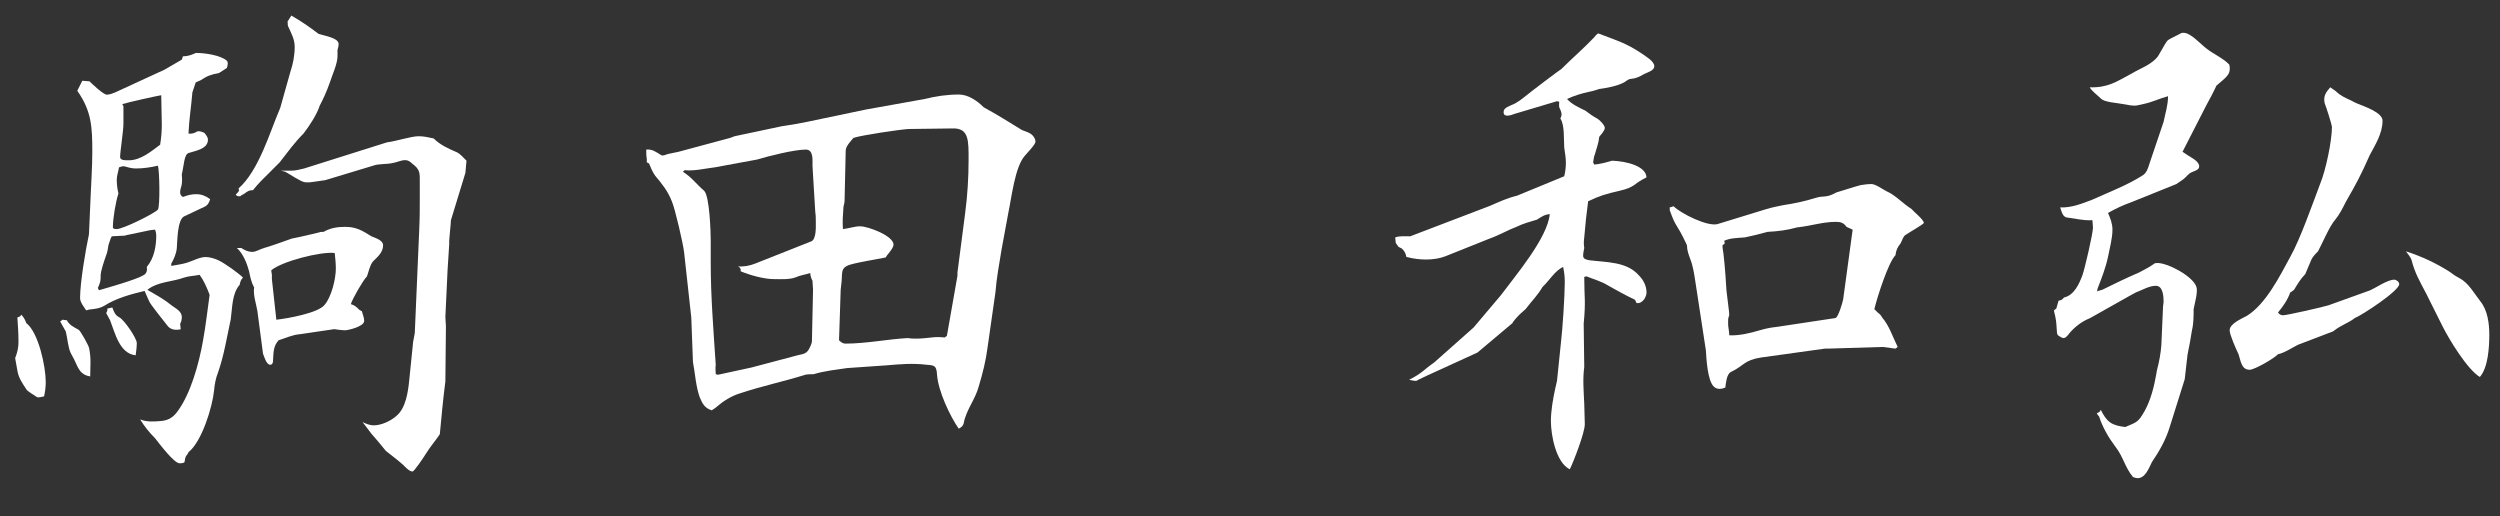
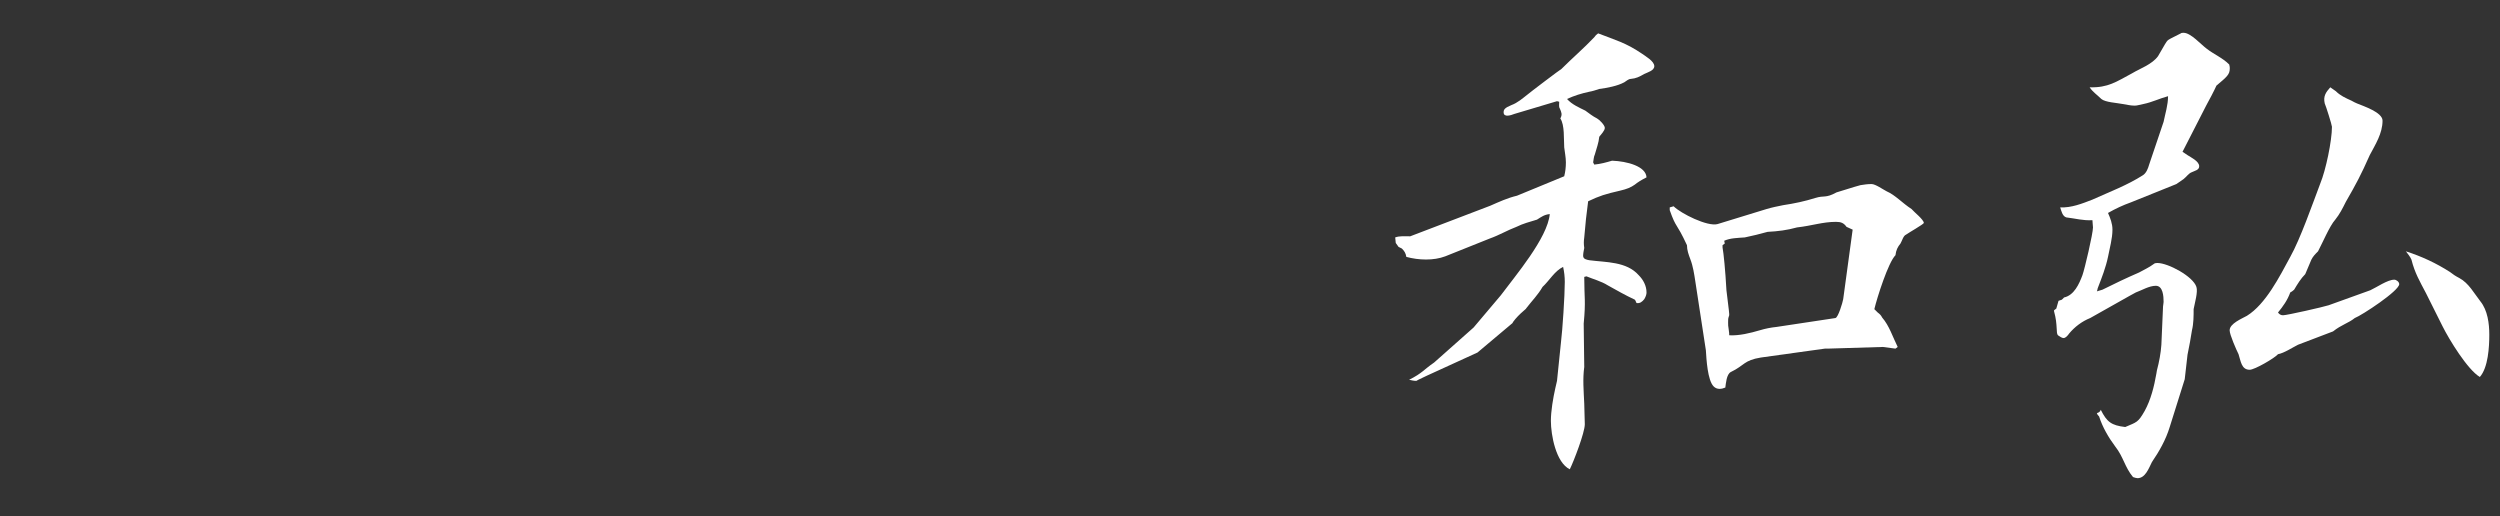
<svg xmlns="http://www.w3.org/2000/svg" id="_レイヤー_1" data-name="レイヤー 1" viewBox="0 0 179.85 37.12">
  <rect x="0" y="0" width="179.85" height="37.12" fill="#333333" stroke="none" />
  <defs>
    <style>
      .cls-1 {
        fill: #fff;
      }
    </style>
  </defs>
-   <path class="cls-1" d="M1.33,24.6c0-.6-.04-1.2-.08-1.76l.2-.08.08-.12c.16.16.28.36.36.6.88.68,1.4,3.12,1.4,4.24,0,.36-.04.68-.12,1.04-.12,0-.4.12-.52.04-.16-.12-.68-.4-.76-.56-.72-1.08-.56-1.04-.8-2.24.16-.4.24-.76.24-1.16ZM4.49,23l.32.04c.2.36.48.48.84.68.12.04.72,1.12.76,1.32.16.8.08,1.24.08,2.04-.52-.08-.76-.36-.96-.8-.12-.28-.28-.6-.44-.88-.2-.4-.24-1.12-.36-1.56-.12-.2-.24-.44-.36-.64l-.04-.08c.08-.04.12-.08.16-.12ZM5.92,5.81l.52.04c.2.2,1,.96,1.24.96.2,0,.4-.08.6-.16l3.56-1.64,1.24-.72.08-.24c.32,0,.56-.08.84-.2.04-.04.12-.04.16-.04.56,0,1.72.16,2.16.56.12.12.04.4,0,.52l-.56.36c-.6.12-.84.2-1.32.52-.12.04-.24.12-.36.16-.08.24-.16.48-.24.72-.08,1-.24,1.96-.28,2.96.24.04.44-.04.64-.16.16-.04.36.04.52.12.08.12.24.28.24.48,0,.68-.92.8-1.4.96-.32.12-.32.88-.48,1.52.08.96-.12.88-.12,1.32,0,.16.08.24.2.32.32-.12.6-.2.96-.2s.68.12,1,.36c-.08.24-.16.44-.44.56l-1.44.68c-.48.24-.48,1.76-.52,2.28-.04.4-.2.76-.4,1.12v.16c.4-.08.8-.12,1.16-.24.4-.12.88-.4,1.32-.4.28,0,.68.12.92.24.44.2,1.44.92,1.76,1.24-.16.16-.2.32-.24.52-.56.64-.52,1.64-.64,2.48-.28,1.28-.48,2.6-.92,3.84-.16.4-.24.84-.28,1.28-.12,1.2-.88,3.68-1.84,4.44-.12.32-.2.12-.28.68,0,.12-.28.12-.36.12-.4,0-1.48-1.44-1.76-1.8-.44-.44-.76-.84-1.08-1.36.48.2,1,.16,1.48.12.52-.04.88-.24,1.2-.68.96-1.28,1.56-3.48,1.84-5.08.2-1.08.32-2.2.48-3.32-.2-.52-.4-1-.72-1.44-.36.08-.76.08-1.12.2-.88.32-1.88.28-2.64.88.68.4,1.16.64,1.8,1.16.28.2.68.4.68.8,0,.16-.04.36-.12.48l.04.4c-.4.08-.76.04-1-.32-.24-.32-1.2-1.48-1.28-1.72-.12-.24-.2-.48-.32-.72-1,.24-2.04.52-2.92,1.08-.28.16-.56.2-.88.24-.12,0-.28.04-.4.08-.16-.24-.44-.6-.44-.88,0-1.12.4-3.48.64-4.6l.12-2.72c.04-1.04.12-2.12.12-3.2,0-1.76-.04-2.92-1.08-4.4l.36-.72ZM10.32,19.8c.24-.12.28-.36.24-.6.52-.6.68-1.48.68-2.24,0-.16-.04-.32-.08-.44l-.36.04-1.72.36c-.08.04-.16.04-.28.04-.24,0-.52.04-.76.04-.12.2-.16.44-.24.64-.04.2-.04.36-.12.6-.24.68-.44,1.28-.44,1.6s0,.44-.2.88l.08.16c.68-.2,2.68-.76,3.2-1.08ZM7.72,22.36v-.16l.36-.08c.12.32.2.56.52.72.32.16,1.24,1.48,1.24,1.84,0,.28-.04.56-.08.88-1.16-.12-1.48-1.6-1.84-2.52-.08-.16-.2-.36-.28-.52l.08-.16ZM9.76,12.12c-.28,0-.56-.08-.84-.16-.12,0-.28.04-.36.08-.04.28-.16.6-.16.88,0,.32.04.68.12,1-.2.6-.4,1.8-.4,2.44,0,.12.2.12.28.12.44,0,2.64-1.08,2.96-1.4.16-.24.12-2.8,0-3.16-.52.12-1.04.2-1.6.2ZM8.8,7.49l.08.16v1.24c0,.52-.24,2.04-.24,2.4,0,.28.44.24.64.24.84,0,1.6-.64,2.24-1.12.08-.48.12-.96.12-1.44,0-.72-.04-1.4-.04-2.12-.28.04-2.44.52-2.8.64ZM17.2,13.72l-.04-.16c1.48-1.32,2.24-4.04,3-5.8l.72-2.56c.2-.6.32-1.2.32-1.84,0-.52-.24-.96-.48-1.48-.04-.08,0-.24-.04-.32l.28-.44c.76.44,1.28.8,1.96,1.32.36.12,1.44.28,1.44.72,0,.16-.04.28-.08.44v.44c0,.56-.4,1.4-.56,1.92-.2.56-.44,1.12-.72,1.64-.2.64-.76,1.48-1.16,2-.64.64-1.16,1.36-1.72,2.08-.44.44-.92.92-1.36,1.36-.2.2-.4.44-.56.64-.28,0-.4.08-.6.24-.12.08-.24.12-.32.2-.16,0-.24,0-.32-.12.08-.08.16-.16.24-.28ZM17.36,17.84c.24.16.48.28.8.28.24,0,.56-.2.84-.28.68-.2,1.32-.44,2-.68.64-.12,1.28-.28,1.96-.44.08-.04.2-.04.32-.04.48-.28,1-.36,1.56-.36.8,0,1.24.28,1.88.68.28.12.84.28.84.64,0,.52-.4.84-.72,1.16-.24.28-.32.76-.44,1.08-.28.28-1.04,1.6-1.16,2,.28.08.4.2.6.4.08.04.12.08.2.12.04.2.16.44.16.68,0,.44-1.24.68-1.32.68-.28,0-.56-.04-.84-.08-.8.12-1.6.24-2.44.36-.56.04-1.04.28-1.56.44-.4.44-.36.92-.4,1.48,0,.12-.04.28-.2.28-.28,0-.44-.6-.52-.8l-.4-3.04c-.08-.52-.32-1.16-.24-1.72-.2-.36-.28-.76-.36-1.16-.16-.6-.44-1.28-.88-1.68h.32ZM23.36,21.92c.48-.56.8-1.84.8-2.6,0-.36-.04-.76-.08-1.12-1-.12-3.8.6-4.56,1.24v.08l.04.24v.32s.28,2.56.32,2.92c.76-.08,3.04-.48,3.48-1.08ZM20.92,12.28c.32,0,.64-.08.96-.16l5.96-1.88c.68-.08,1.72-.44,2.28-.44.36,0,.72.08,1.08.16.48.48,1.04.72,1.68,1,.24.12.48.4.68.6l-.08.88-1.04,3.4c0,.28-.16,1.56-.12,1.68l-.12,1.88-.16,3.4.04.68-.04,3.96c-.16,1.24-.28,2.52-.4,3.8-.32.48-.68.88-1,1.4-.12.2-.84,1.28-.96,1.28-.24,0-.52-.32-.68-.48-.4-.36-.84-.68-1.24-1-.36-.44-.68-.84-1.04-1.24-.2-.28-.44-.56-.64-.84.24.12.52.24.8.24.56,0,1.24-.32,1.64-.68.68-.56.84-1.76.92-2.56l.28-2.76.12-.64.32-7.44c.04-.84.04-1.64.04-2.44v-.92c0-.72.04-.96-.56-1.4-.12-.12-.28-.24-.48-.24-.32,0-.6.16-.88.2-.48.12-1,.04-1.44.2l-3.44,1.04c-1.04.16-1.12.16-1.28.16-.32,0-.4-.04-1.52-.72-.12-.08-.28-.08-.4-.12h.72Z" />
-   <path class="cls-1" d="M46.49,10.76c.44-.04.68.16,1.08.4.08.08.36-.04.48-.08l.76-.16,3.72-1,.32-.12,3.4-.72,1-.16.84-.16,4.2-.88,4.24-.76c.8-.2,1.6-.32,2.44-.32.68,0,1.32.44,1.8.92.96.52,1.84,1.08,2.76,1.64.2.08.48.16.64.28.16.12.32.32.32.56,0,.2-.6.8-.76,1-.72.8-.96,3.04-1.2,4.16l-.48,2.6c-.16,1-.36,2.04-.44,3.08l-.56,3.92c-.12.96-.36,1.92-.64,2.84-.24.92-.92,1.72-1.08,2.64-.04.2-.2.32-.36.4-.64-.92-1.48-2.72-1.56-3.88-.04-.64-.16-.68-.76-.72-.96-.12-1.92-.04-2.84.04l-2.88.2c-.8.12-1.6.2-2.4.44-.2,0-.4,0-.6.04-1.52.48-3.08.8-4.64,1.32-.68.2-1.24.56-1.8,1.04-.08.08-.2.12-.28.2-.52-.16-.68-.48-.88-.96-.28-.8-.32-1.68-.48-2.52l-.12-3.2-.52-4.72c-.08-.64-.64-3.08-.88-3.64-.28-.72-.72-1.28-1.2-1.84-.2-.28-.32-.6-.44-.88l-.16-.08v-.24c-.04-.24-.04-.44-.04-.68ZM50.65,13.72c.4.36.48,3,.48,3.6v1.6c0,2.44.2,4.88.36,7.32-.04.24,0,.48,0,.68l.16.04,2.4-.52,3.32-.88c.6-.12.72-.16.96-.72.04-.12.08-.2.08-.28l.08-3.72-.04-.64c-.08-.16-.16-.36-.16-.56-.36.12-.72.16-1.08.32-.44.16-1.04.12-1.52.12-.72,0-1.72-.28-2.4-.56,0-.2-.04-.28-.2-.36.4.04.84-.04,1.24-.2l4.04-1.6c.36-.16.32-1.04.32-1.36,0-.24,0-.48-.04-.76l-.16-2.64c0-.24-.04-.48-.04-.72,0-.36.08-1.12-.48-1.12-.84,0-2.72.48-3.52.72l-3.04.56c-.68.08-1.48.28-2.16.2l-.12.12c.6.36,1,.92,1.52,1.36ZM60.8,24.72c1.52,0,3.04-.32,4.52-.4.2.04.4.04.6.04.36,0,.72-.04,1.08-.08.28-.04.64-.04.96,0l.16-.12.76-4.32v-.24l.56-4.32c.16-1.2.24-2.52.24-3.76,0-1.4.04-2.32-1.16-2.28l-3.16.04c-.64.04-3.36.44-3.96.64-.2.24-.56.6-.56.92l-.08,3.56c0,.16-.04.32-.08.48-.04.56-.08,1.04-.04,1.6.4-.04.84-.2,1.24-.2.56,0,2.4.68,2.4,1.32,0,.2-.24.48-.36.64-.08.08-.16.2-.2.28-.76.16-1.88.32-2.56.52-.76.24-.52.6-.64,1.44,0,.12-.04.24-.04.36l-.12,3.64c.12.12.28.24.44.24Z" />
  <path class="cls-1" d="M100.37,17.08c.32-.12.72-.08,1.08-.08l5.76-2.2c.64-.28,1.24-.56,1.92-.72l3.4-1.4c.08-.32.12-.64.12-1s-.08-.72-.12-1.08c-.04-.6.04-1.6-.28-2.08.16-.28.08-.44-.04-.72-.08-.12-.04-.32-.04-.48l-.16-.04-3.08.92c-.2.08-.76.28-.76-.12,0-.2.08-.32.56-.52.44-.16.8-.48,1.16-.76.08-.08,2.4-1.84,2.44-1.84.76-.76,1.6-1.48,2.36-2.28.08-.12.16-.2.28-.28,1.24.48,2,.68,3.12,1.44.28.2.92.56.92.92,0,.32-.48.44-.72.56-.36.2-.56.32-1,.36-.12,0-.32.16-.44.24-.52.28-1.24.4-1.8.48-.24.08-.48.16-.72.2-.56.12-1.08.28-1.6.52.36.4.84.6,1.32.84.28.2.52.4.84.56.16.08.56.48.56.68s-.28.48-.4.64c-.04.44-.2.84-.32,1.28-.08.16-.08.36-.12.56l.08.16c.44-.04.88-.16,1.28-.28,1.08.04,2.44.4,2.48,1.2-.4.2-.64.36-.84.52-.28.2-.56.32-1.08.44-1.04.24-1.44.36-2.28.76-.12.88-.2,1.64-.28,2.6-.04.28-.04.48,0,.76-.04.2-.08.4-.08.56,0,.24.24.28.44.32,1.2.16,2.68.08,3.56,1.08.32.32.56.76.56,1.24,0,.12-.04.28-.16.48-.16.2-.32.32-.56.28-.04-.08-.08-.2-.12-.24-.68-.32-1.32-.68-1.96-1.04-.44-.28-1.04-.44-1.52-.64l-.16.04c0,1.56.12,1.68-.04,3.36l.04,3.12c-.12.88-.04,1.72,0,2.64,0,.48.04,1,.04,1.48,0,.6-.8,2.68-1.08,3.24-1-.48-1.36-2.48-1.36-3.48,0-.72.16-1.64.32-2.36.04-.16.08-.36.12-.52l.28-2.72c.12-.96.28-3.44.28-4.4,0-.36-.04-.72-.12-1.08-.6.28-1,1-1.48,1.44-.32.56-.76,1-1.16,1.52-.04.08-.12.12-.2.2-.28.24-.56.52-.76.8,0,.04-.04.04-.04.08l-2.52,2.12c-3.88,1.76-4.36,2-4.4,2.04-.16,0-.36-.04-.52-.08.96-.48,1.04-.72,1.8-1.24l2.84-2.52,1.96-2.32c1.04-1.4,3.36-4.12,3.52-5.84-.4.04-.6.2-.92.4-.52.16-1,.28-1.48.52-.64.24-1.24.6-1.92.84l-3.2,1.28c-.84.32-1.92.28-2.8.04-.04-.28-.16-.44-.32-.6l-.24-.12-.2-.28-.04-.4ZM120.4,14.84c.52.52,2.44,1.48,3.16,1.28l3.52-1.08c.4-.12.8-.2,1.2-.28.8-.12,1.56-.28,2.32-.52.64-.2.72.04,1.52-.4.56-.16,1.12-.36,1.72-.52.24-.04.52-.08.8-.08s.84.4,1.08.52c.64.28,1.12.84,1.8,1.28.16.2.88.76.88,1,0,.08-1.12.72-1.28.84-.2.08-.28.44-.4.64-.2.24-.32.48-.36.84-.52.52-1.32,3.04-1.52,3.88l.24.24c.16.12.24.2.32.36.52.6.76,1.4,1.12,2.12l-.16.12-.92-.12-3.96.12h-.2l-4.6.64c-1.24.2-1.16.56-2.16,1.04-.32.16-.36.84-.4,1.12-.28.12-.6.16-.84-.08-.44-.44-.52-1.96-.56-2.6l-.76-4.96c-.08-.52-.16-1.08-.36-1.6-.12-.32-.24-.64-.24-1-.8-1.72-.76-1.16-1.24-2.52v-.2l.28-.08ZM124.2,20.88c.2,1.6.2,1.68.2,1.72,0,.08,0,.12-.04.2-.04.12-.04.2-.04.4s0,.24.04.48c.04.28.04.32.04.44.72.04,1.52-.16,2.2-.36.4-.12.8-.2,1.2-.24l4.24-.64c.2-.04.52-1.12.56-1.36l.68-5-.44-.2c-.2-.28-.4-.36-.76-.36-.96,0-1.72.28-2.8.4-.72.2-1.36.28-2.12.32-.56.16-1.08.28-1.64.4-.52.04-1.04.04-1.48.24l.04.2-.16.12v.16c.08.44.2,1.64.28,3.08Z" />
  <path class="cls-1" d="M147.93,22.2l.16-.56.24-.08.16-.16c.72-.16,1.08-.96,1.32-1.6.16-.44.76-3,.76-3.44,0-.16-.04-.32-.04-.52-.68.04-1.2-.12-1.88-.2-.28-.08-.36-.48-.44-.72.8.04,1.6-.28,2.32-.56,1.24-.56,2.52-1.04,3.64-1.76.24-.16.36-.48.44-.76l1.04-3.08c.12-.6.32-1.2.32-1.84-.6.16-1.16.44-1.76.56-.24.04-.44.12-.64.12-.32,0-.6-.08-.88-.12-.4-.08-1.24-.12-1.52-.36-.28-.28-.64-.52-.84-.84,1.32.04,1.92-.4,3.04-1,.6-.36,1.44-.64,1.88-1.24.48-.84.6-1.04.68-1.12s.24-.16.96-.52c.04-.04.12-.04.2-.04.52,0,1.24.84,1.68,1.16.52.4,1.12.64,1.6,1.12.04.16.04.2.04.28,0,.44-.2.6-.96,1.24-.12.28-.6,1.2-.72,1.4l-1.72,3.36c.12.08.24.16.36.24.24.16.84.44.84.8,0,.28-.32.32-.56.44-.2.08-.36.32-.56.48l-.52.36-3.28,1.32c-.56.2-1.08.44-1.64.76.16.36.32.76.32,1.2,0,.64-.2,1.32-.32,1.96-.16.76-.44,1.48-.72,2.2-.04.08-.04.2-.08.28.12-.04.28-.08.4-.12.88-.44,1.72-.84,2.64-1.24.36-.2.72-.36,1.04-.6.08-.08.2-.08.28-.08.76,0,2.56.96,2.8,1.72.12.36-.12,1.16-.2,1.6,0,.48,0,1.04-.12,1.52-.08.56-.2,1.16-.32,1.76l-.2,1.76-1.08,3.44c-.28.92-.76,1.76-1.28,2.52-.24.48-.48,1.16-1.04,1.16-.08,0-.2-.04-.32-.08-.6-.72-.68-1.44-1.28-2.2-.48-.64-.92-1.4-1.16-2.16-.08-.08-.12-.12-.16-.24.16-.04.24-.12.28-.24.44.88.76,1.12,1.76,1.24.84-.36.92-.32,1.4-1.16.44-.8.68-1.76.84-2.68,0-.08.04-.16.04-.24.16-.6.28-1.24.32-1.84l.12-2.76c0-.08.04-.2.04-.32,0-.4-.04-1.16-.56-1.16-.48,0-1,.32-1.44.48-.16.08-.28.16-.44.24l-2.84,1.6c-.6.24-1.12.64-1.52,1.12-.08.12-.24.32-.4.32-.12,0-.28-.12-.4-.2-.16-.16,0-.72-.28-1.72v-.08l.16-.12ZM167.64,6.28c.12.08.28.2.4.28.32.32.68.48,1.12.68.16.08.28.16.4.2.48.2,1.84.64,1.84,1.24,0,.92-.52,1.72-.92,2.48-.64,1.44-.96,2.04-1.72,3.36-.24.48-.44.88-.76,1.28-.4.44-.92,1.68-1.24,2.28-.2.2-.36.36-.48.6l-.44,1.04c-.32.32-.56.72-.8,1.12-.08.08-.2.16-.28.2-.2.56-.52,1-.88,1.44.08.12.2.2.36.2.28,0,2.92-.6,3.28-.72l3-1.08c.44-.2,1.24-.76,1.72-.76.16,0,.36.16.36.32,0,.48-2.68,2.24-3.2,2.44-.44.36-.96.48-1.56.96l-2.52.96c-.4.2-1,.6-1.44.68-.24.28-1.68,1.12-2.04,1.12-.6,0-.64-.64-.8-1.12-.16-.32-.64-1.4-.64-1.72,0-.48.88-.84,1.24-1.04,1.36-.84,2.36-2.84,3.12-4.24.72-1.28,1.6-3.8,2.16-5.28.4-.96.84-3.08.84-4.08,0-.12-.44-1.52-.52-1.68-.12-.52.08-.8.4-1.16ZM176.24,19.56c.2.16.44.32.68.44.68.36,1.08,1.12,1.52,1.68.52.64.64,1.6.64,2.4,0,.88-.08,2.36-.68,3.04-.88-.52-2.2-2.68-2.68-3.64l-1.2-2.4c-.44-.84-.8-1.44-1.04-2.4-.08-.2-.28-.44-.4-.6,1.12.36,2.16.84,3.16,1.48Z" />
</svg>